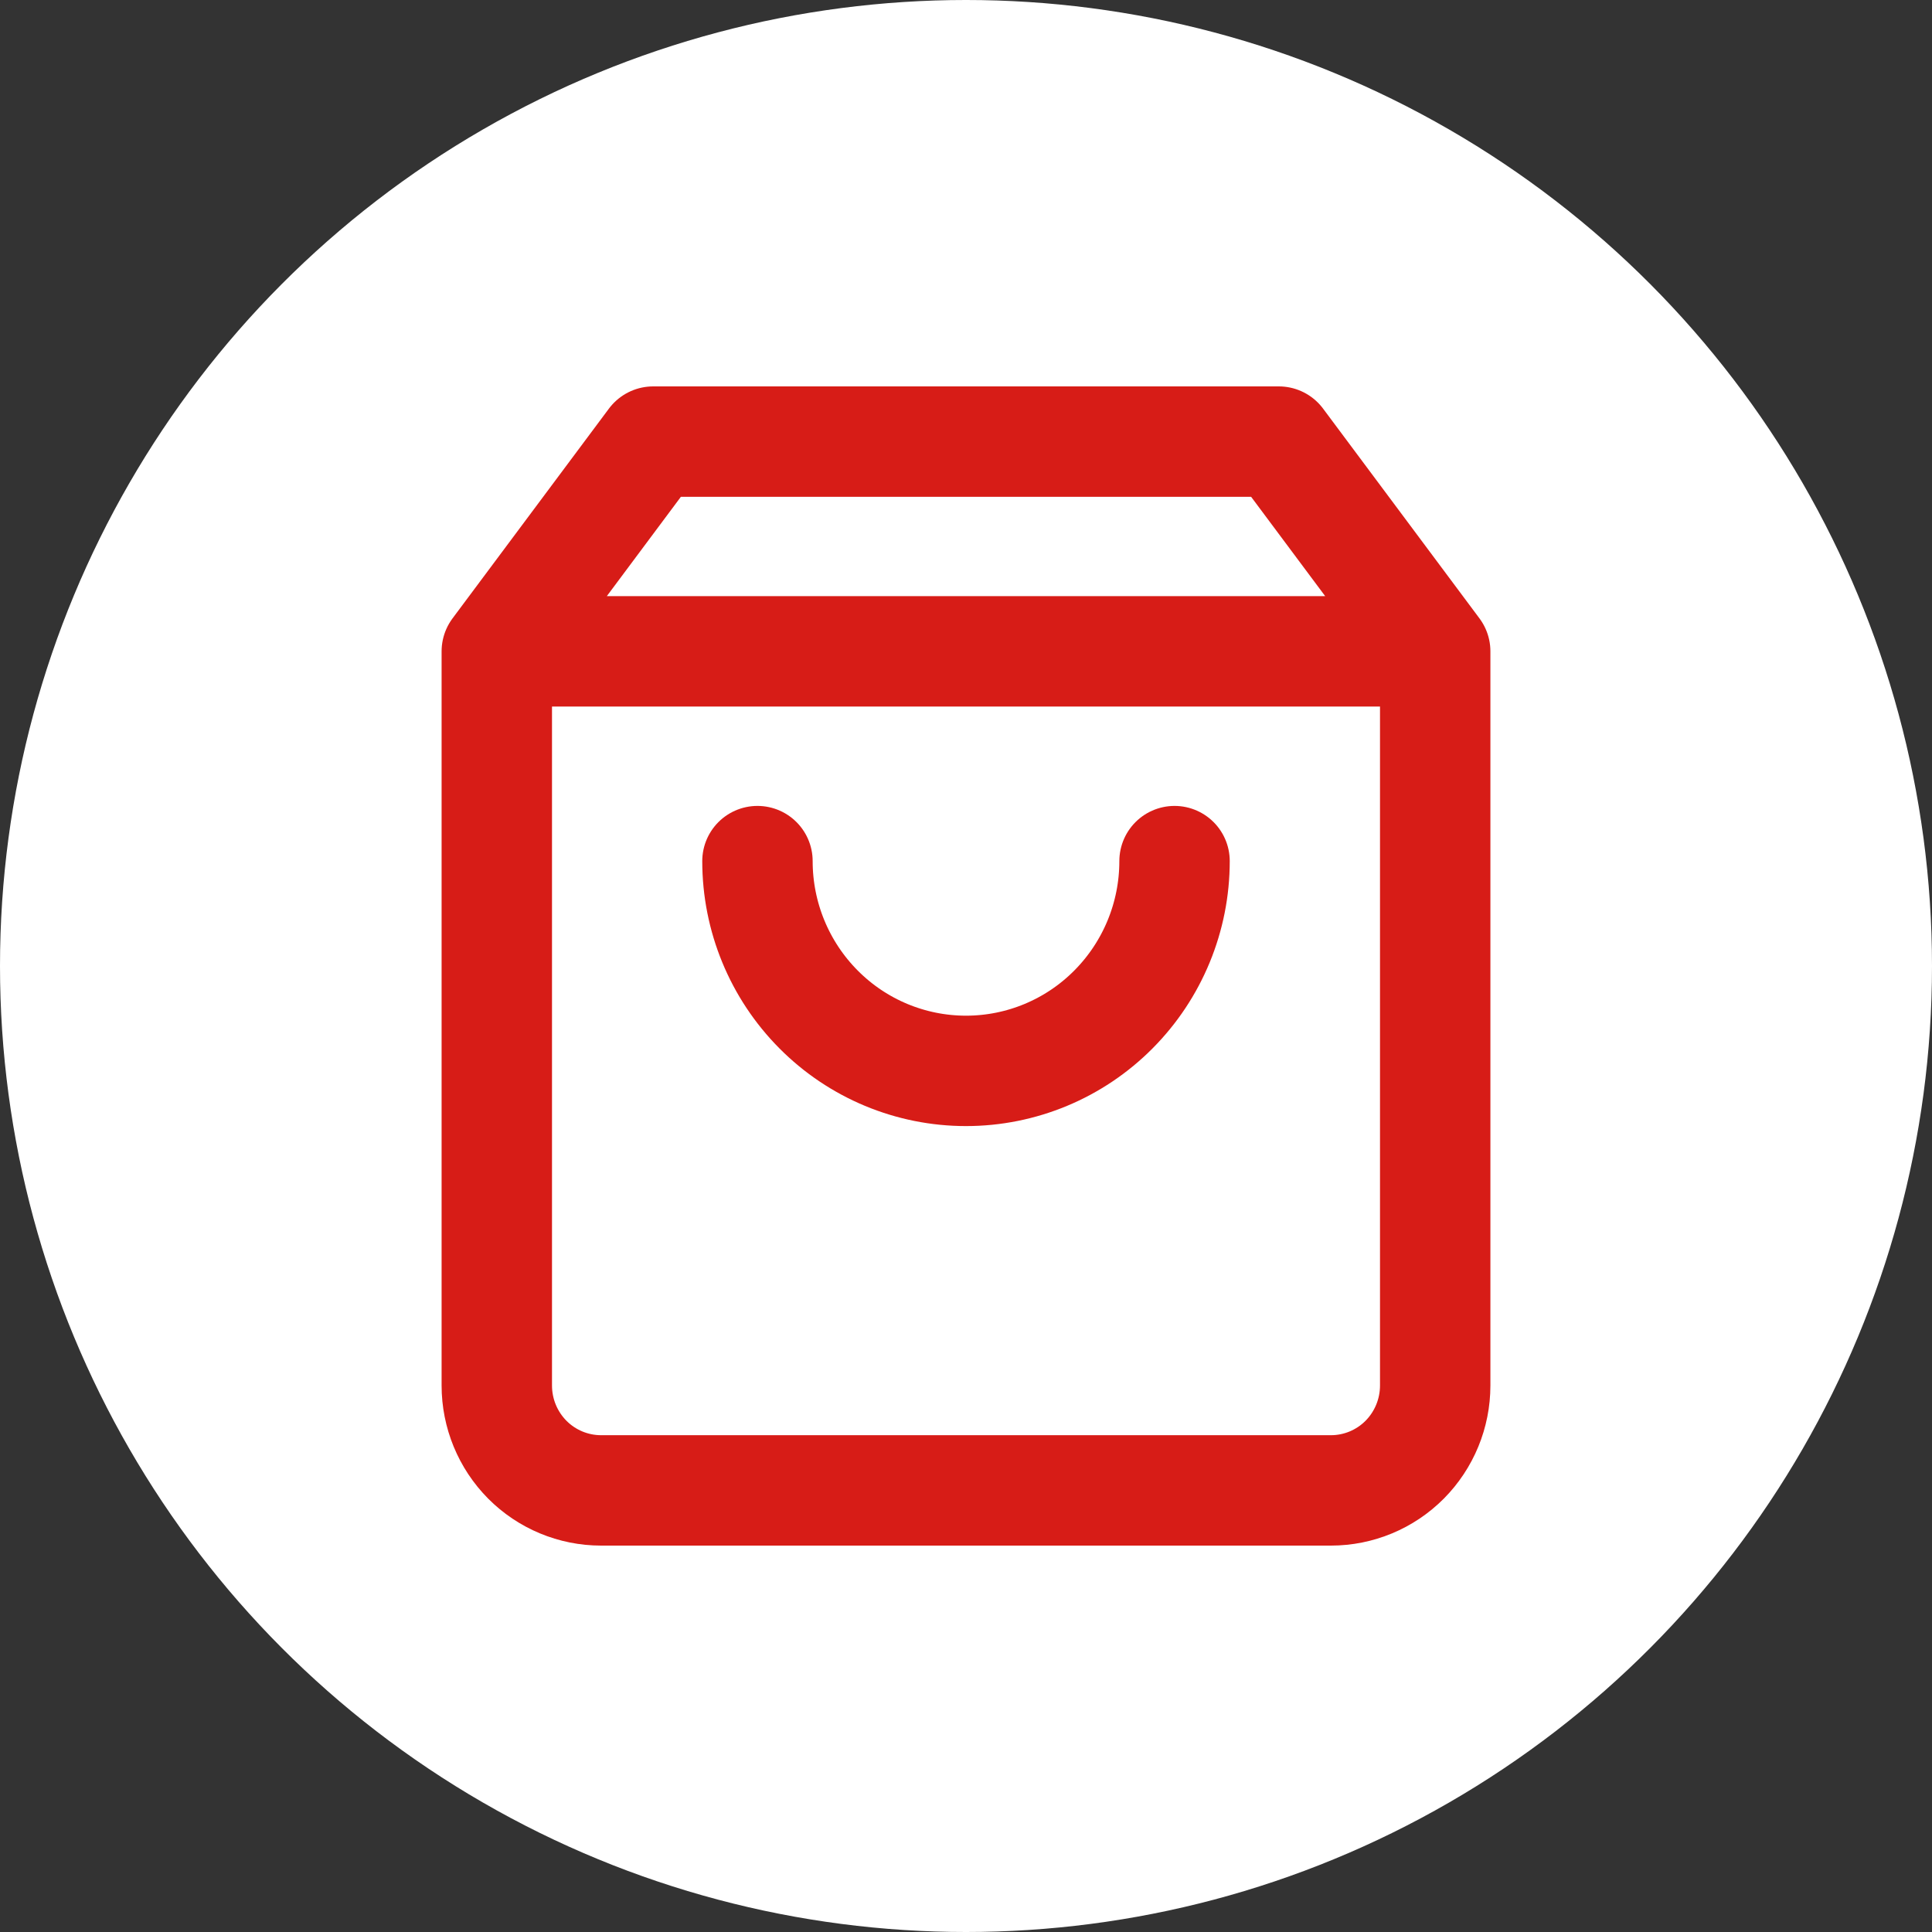
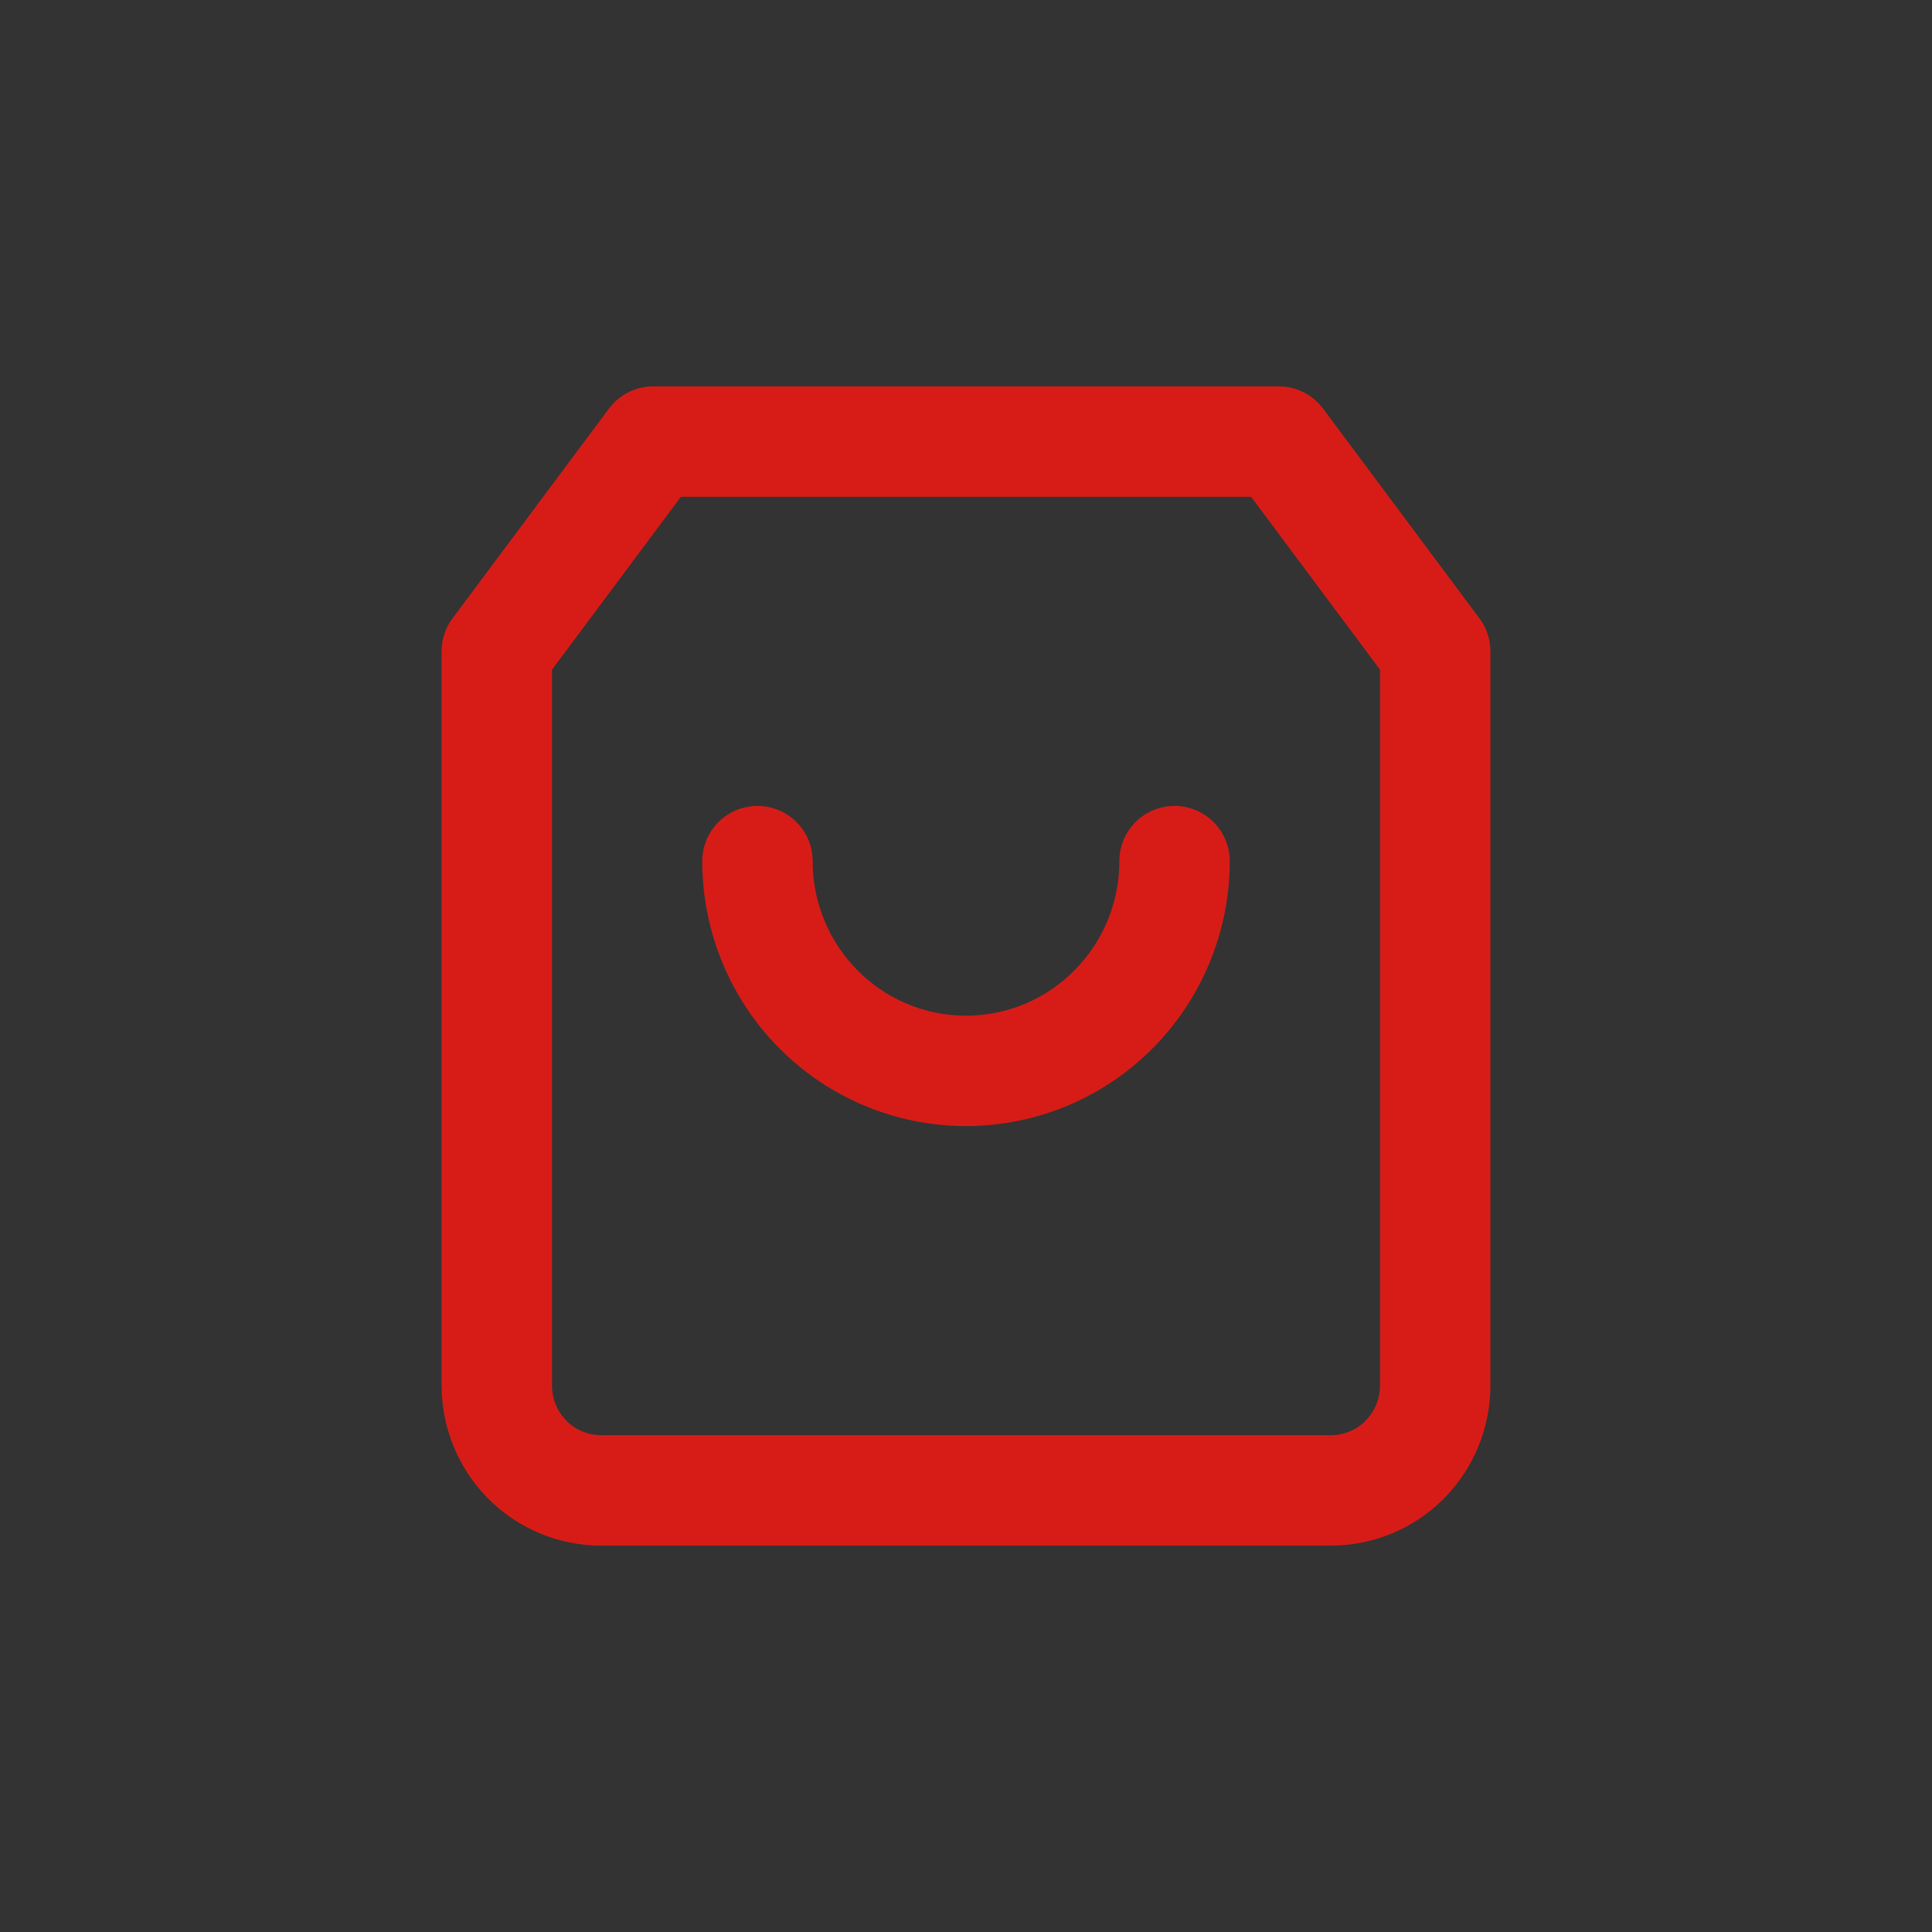
<svg xmlns="http://www.w3.org/2000/svg" width="35" height="35" viewBox="0 0 35 35" fill="none">
  <rect x="0" y="0" width="35" height="35" fill="#333333" stroke="none" />
  <g id="icon">
-     <circle id="Ellipse 3" cx="17.5" cy="17.5" r="17.5" fill="white" />
-     <path id="cart" d="M9 11.8L11.833 8H23.167L26 11.8M9 11.8V25.1C9 25.604 9.199 26.087 9.553 26.444C9.907 26.8 10.388 27 10.889 27H24.111C24.612 27 25.093 26.8 25.447 26.444C25.801 26.087 26 25.604 26 25.1V11.8M9 11.8H26M21.278 15.6C21.278 16.608 20.88 17.574 20.171 18.287C19.463 19 18.502 19.4 17.5 19.4C16.498 19.4 15.537 19 14.829 18.287C14.12 17.574 13.722 16.608 13.722 15.6" stroke="#D71C17" stroke-width="2" stroke-linecap="round" stroke-linejoin="round" />
+     <path id="cart" d="M9 11.8L11.833 8H23.167L26 11.8M9 11.8V25.1C9 25.604 9.199 26.087 9.553 26.444C9.907 26.8 10.388 27 10.889 27H24.111C24.612 27 25.093 26.8 25.447 26.444C25.801 26.087 26 25.604 26 25.1V11.8H26M21.278 15.6C21.278 16.608 20.88 17.574 20.171 18.287C19.463 19 18.502 19.4 17.5 19.4C16.498 19.4 15.537 19 14.829 18.287C14.12 17.574 13.722 16.608 13.722 15.6" stroke="#D71C17" stroke-width="2" stroke-linecap="round" stroke-linejoin="round" />
  </g>
</svg>